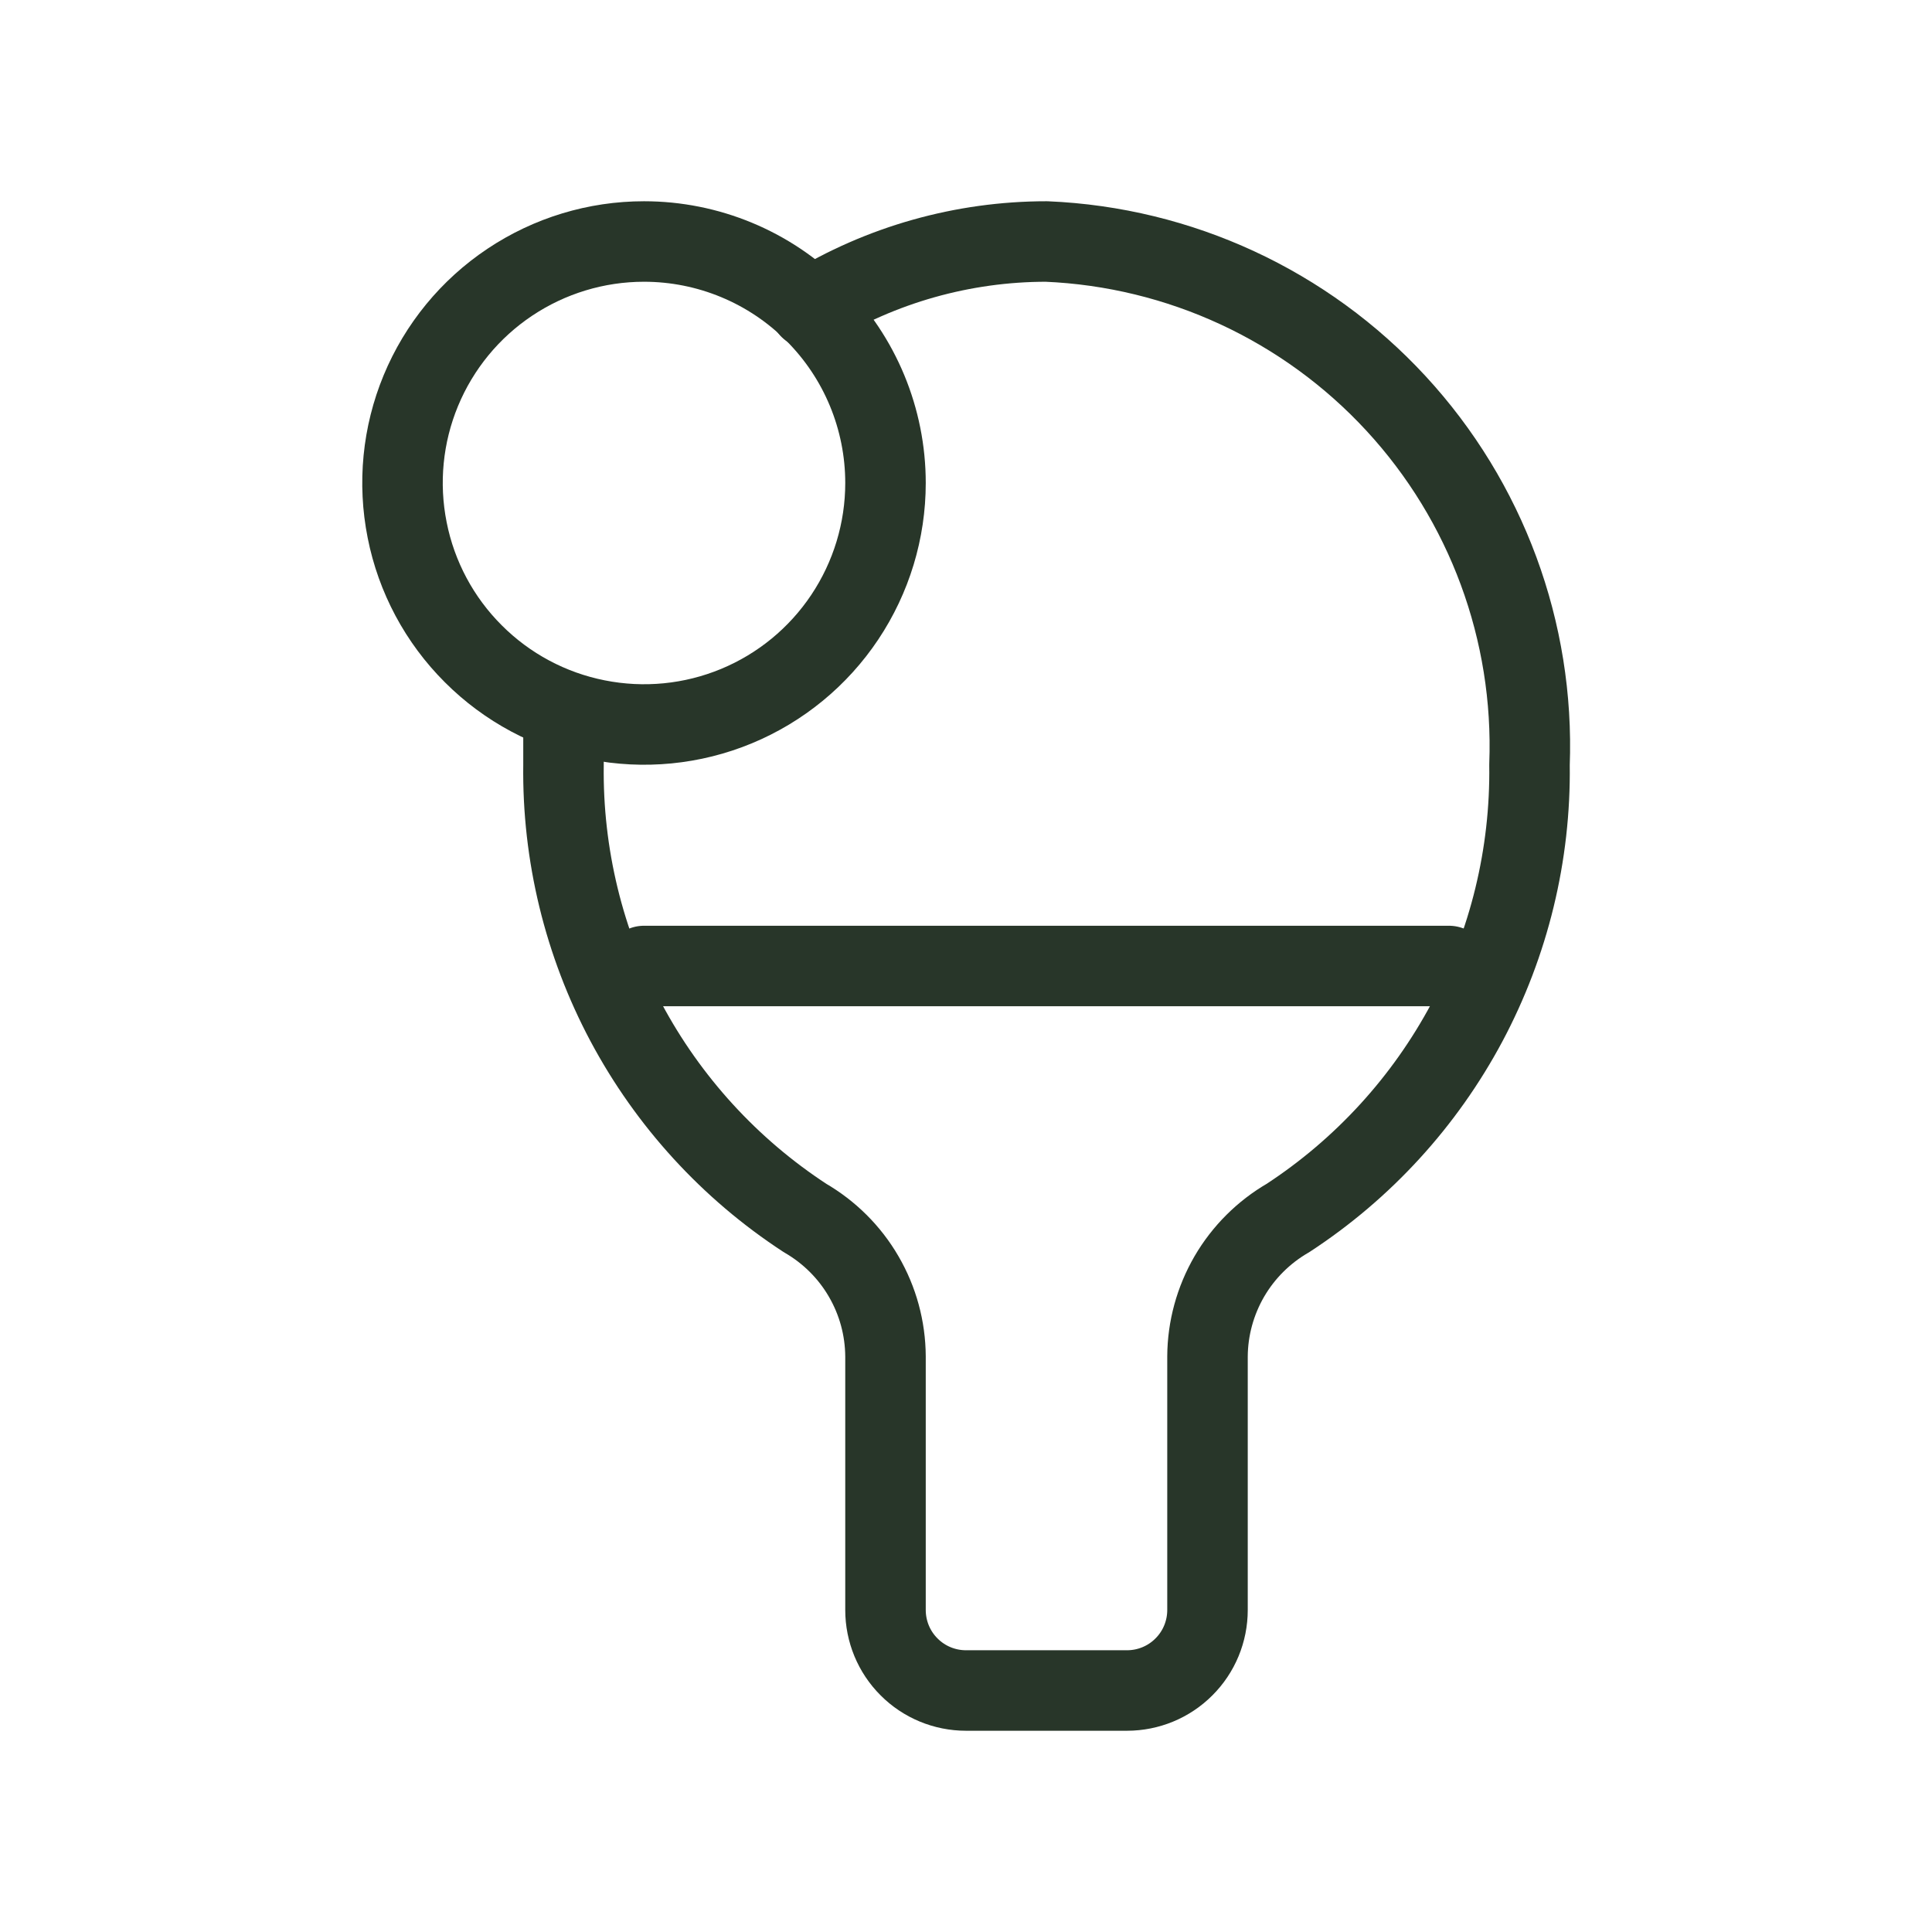
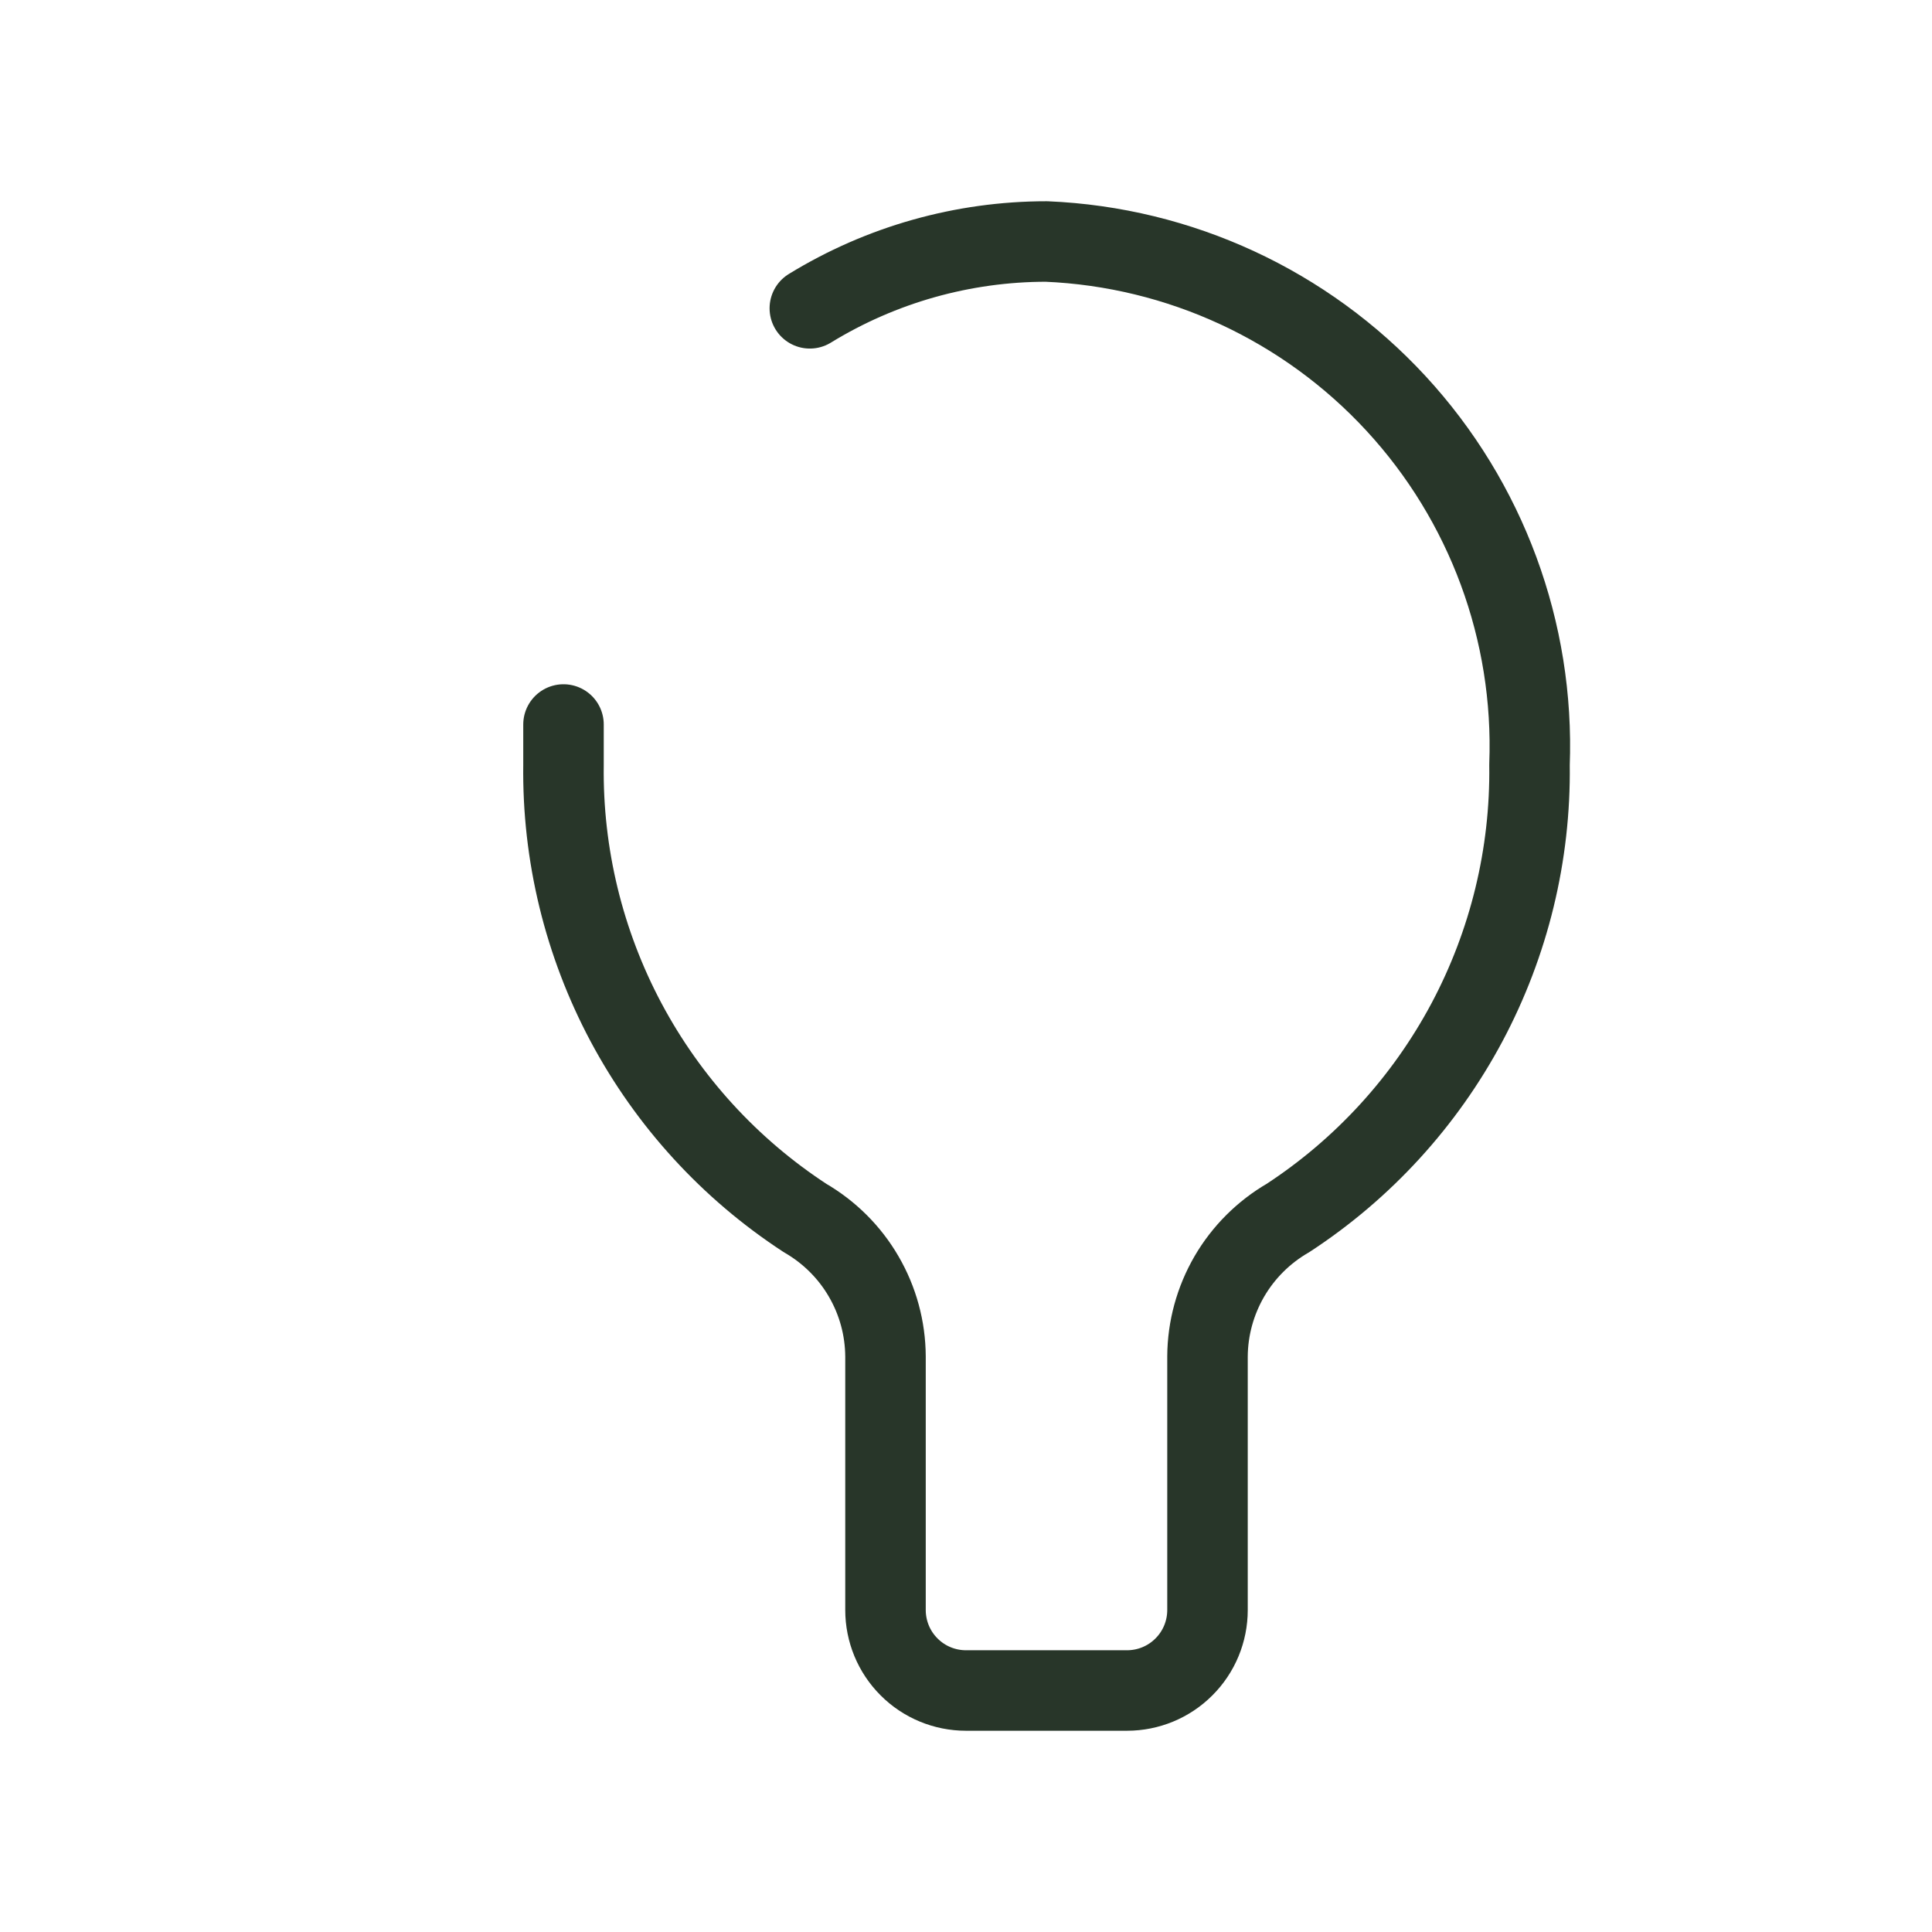
<svg xmlns="http://www.w3.org/2000/svg" width="24" height="24" viewBox="0 0 24 24" fill="none">
  <path d="M10.06 3.83C10.945 3.287 11.962 3 13 3C14.656 3.07 16.217 3.793 17.342 5.012C18.466 6.23 19.062 7.843 19 9.5C19.015 10.615 18.747 11.716 18.223 12.7C17.698 13.684 16.934 14.52 16 15.13C15.698 15.305 15.447 15.555 15.271 15.857C15.096 16.159 15.002 16.501 15 16.85V20C15 20.265 14.895 20.52 14.707 20.707C14.52 20.895 14.265 21 14 21H12C11.735 21 11.48 20.895 11.293 20.707C11.105 20.52 11 20.265 11 20V16.85C10.998 16.501 10.905 16.159 10.729 15.857C10.554 15.555 10.302 15.305 10 15.13C9.066 14.52 8.302 13.684 7.777 12.7C7.253 11.716 6.985 10.615 7 9.5C7 9.34 7 9.17 7 9" stroke="#283629" stroke-linecap="round" stroke-linejoin="round" />
-   <path d="M8 12H18M8 3C7.407 3 6.827 3.176 6.333 3.506C5.84 3.835 5.455 4.304 5.228 4.852C5.001 5.4 4.942 6.003 5.058 6.585C5.173 7.167 5.459 7.702 5.879 8.121C6.298 8.541 6.833 8.827 7.415 8.942C7.997 9.058 8.6 8.999 9.148 8.772C9.696 8.545 10.165 8.16 10.494 7.667C10.824 7.173 11 6.593 11 6C11 5.204 10.684 4.441 10.121 3.879C9.559 3.316 8.796 3 8 3Z" stroke="#283629" stroke-linecap="round" stroke-linejoin="round" />
</svg>